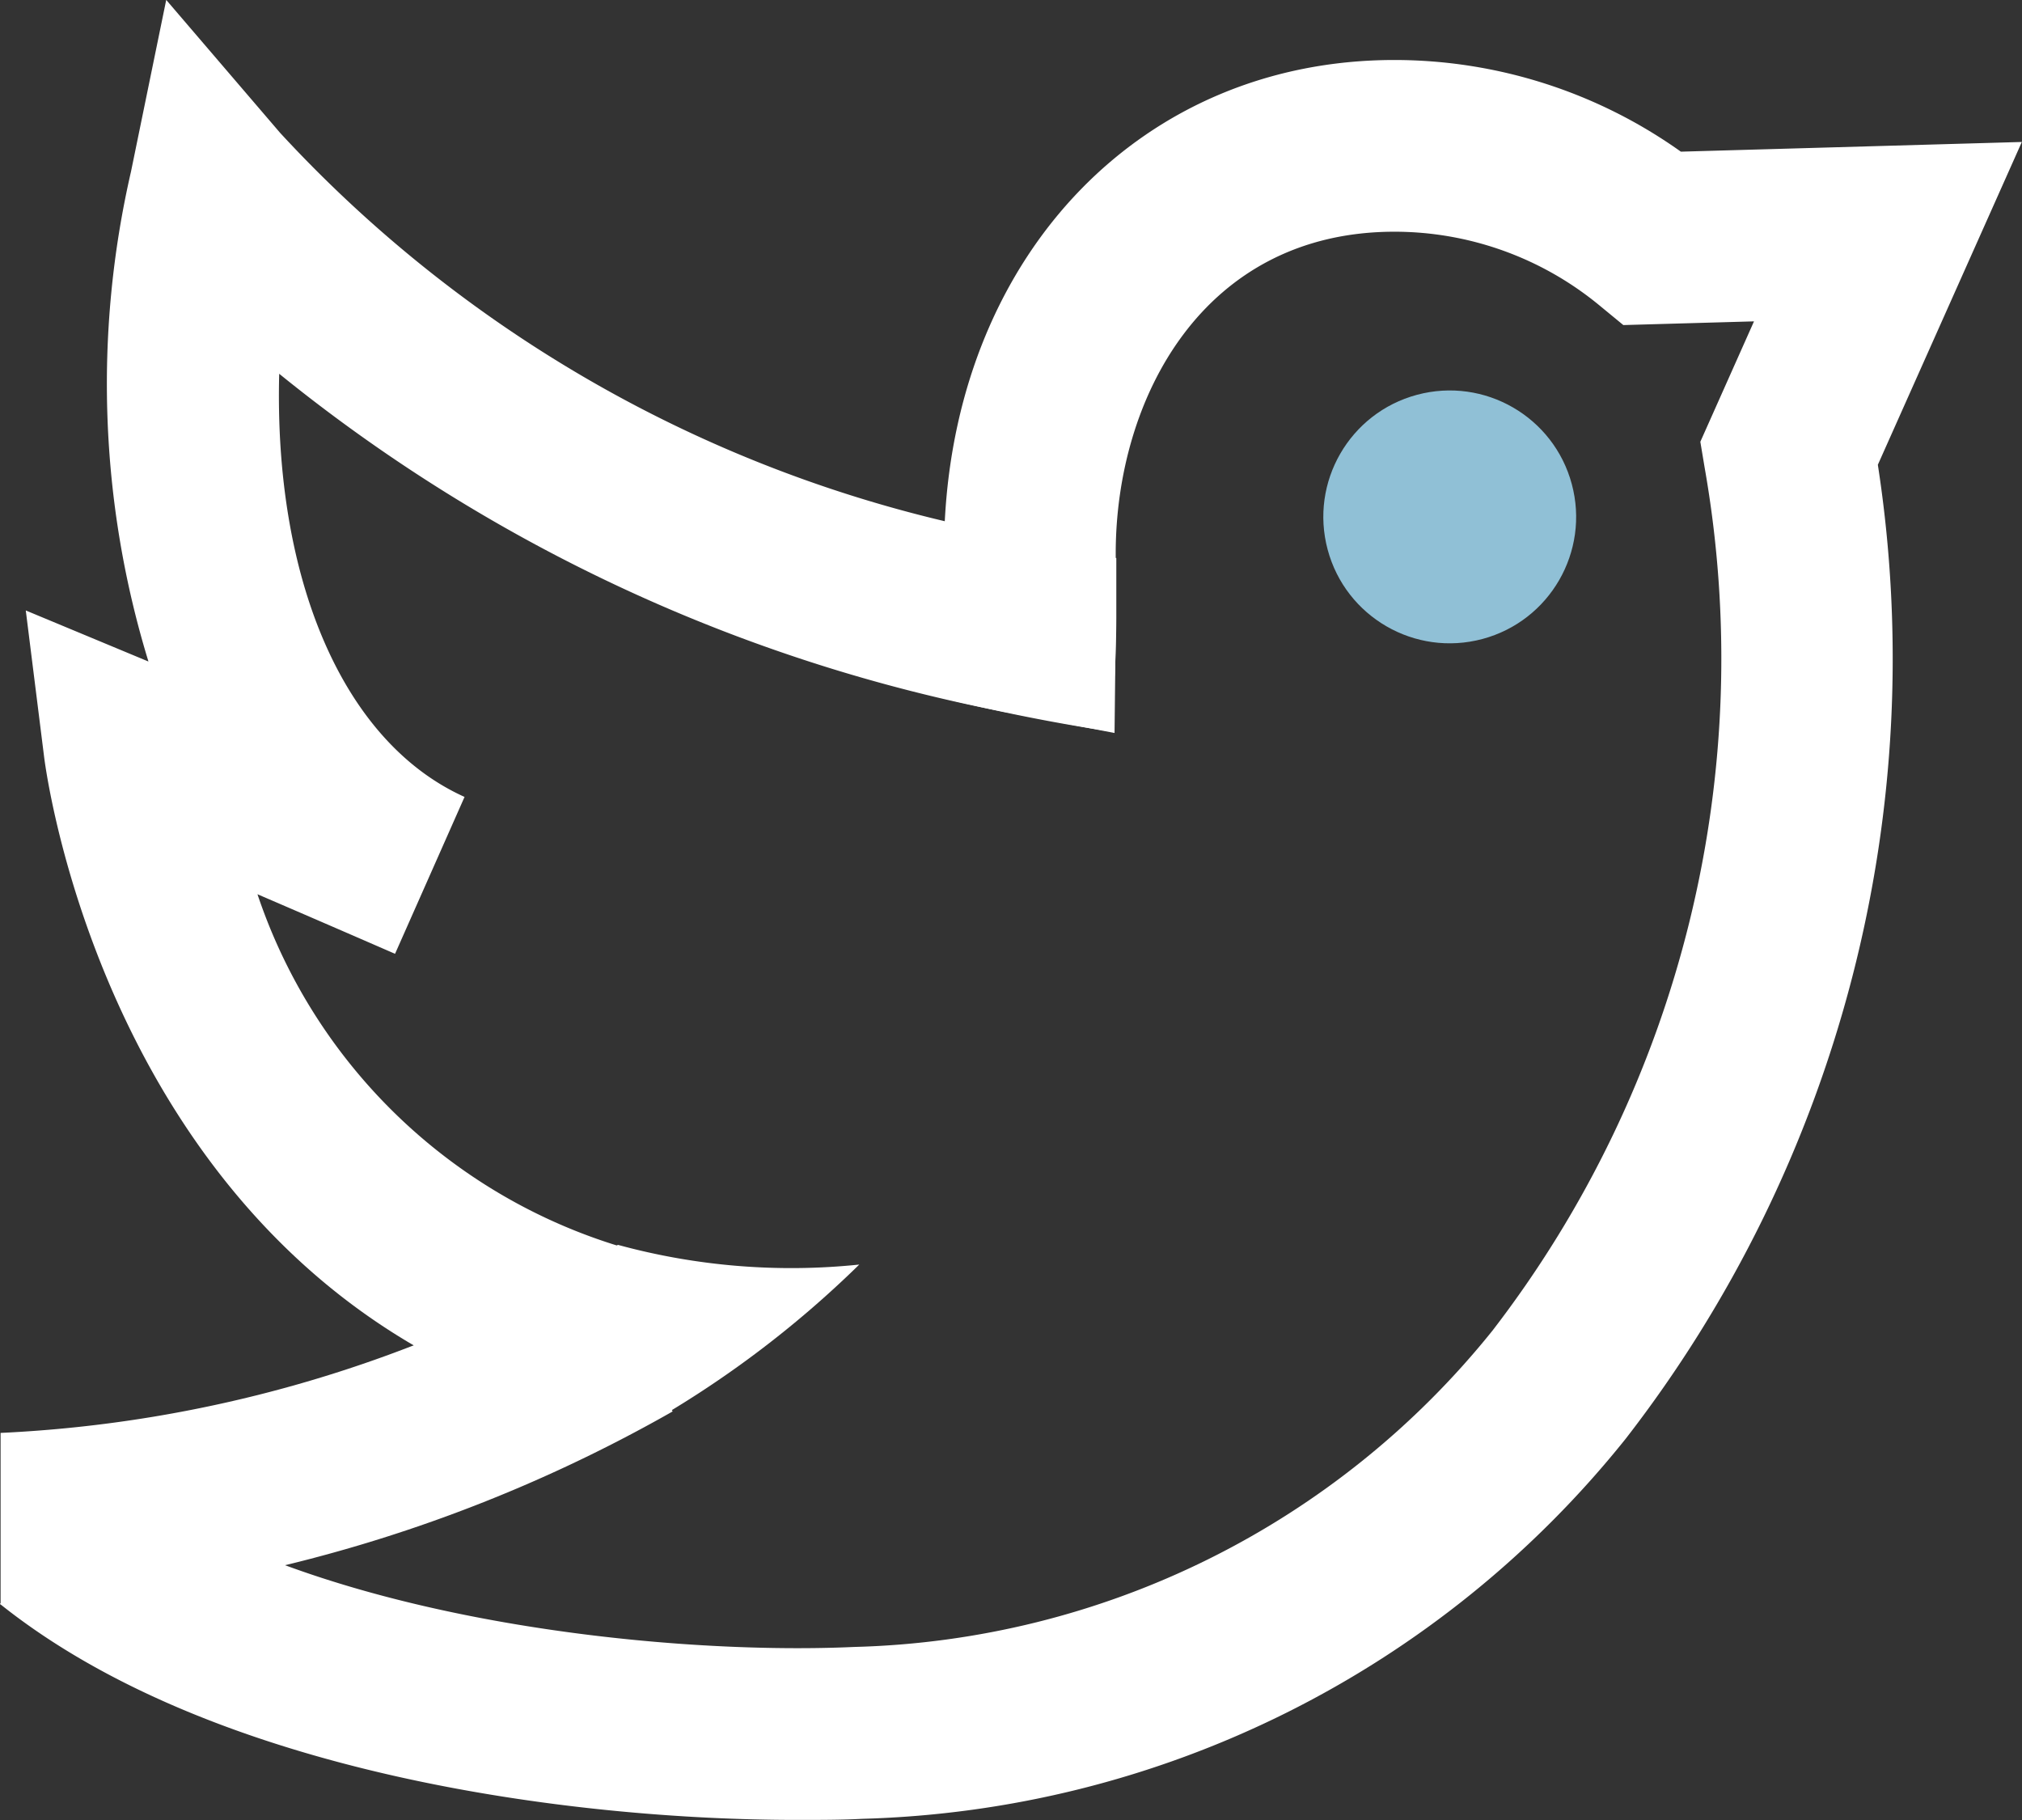
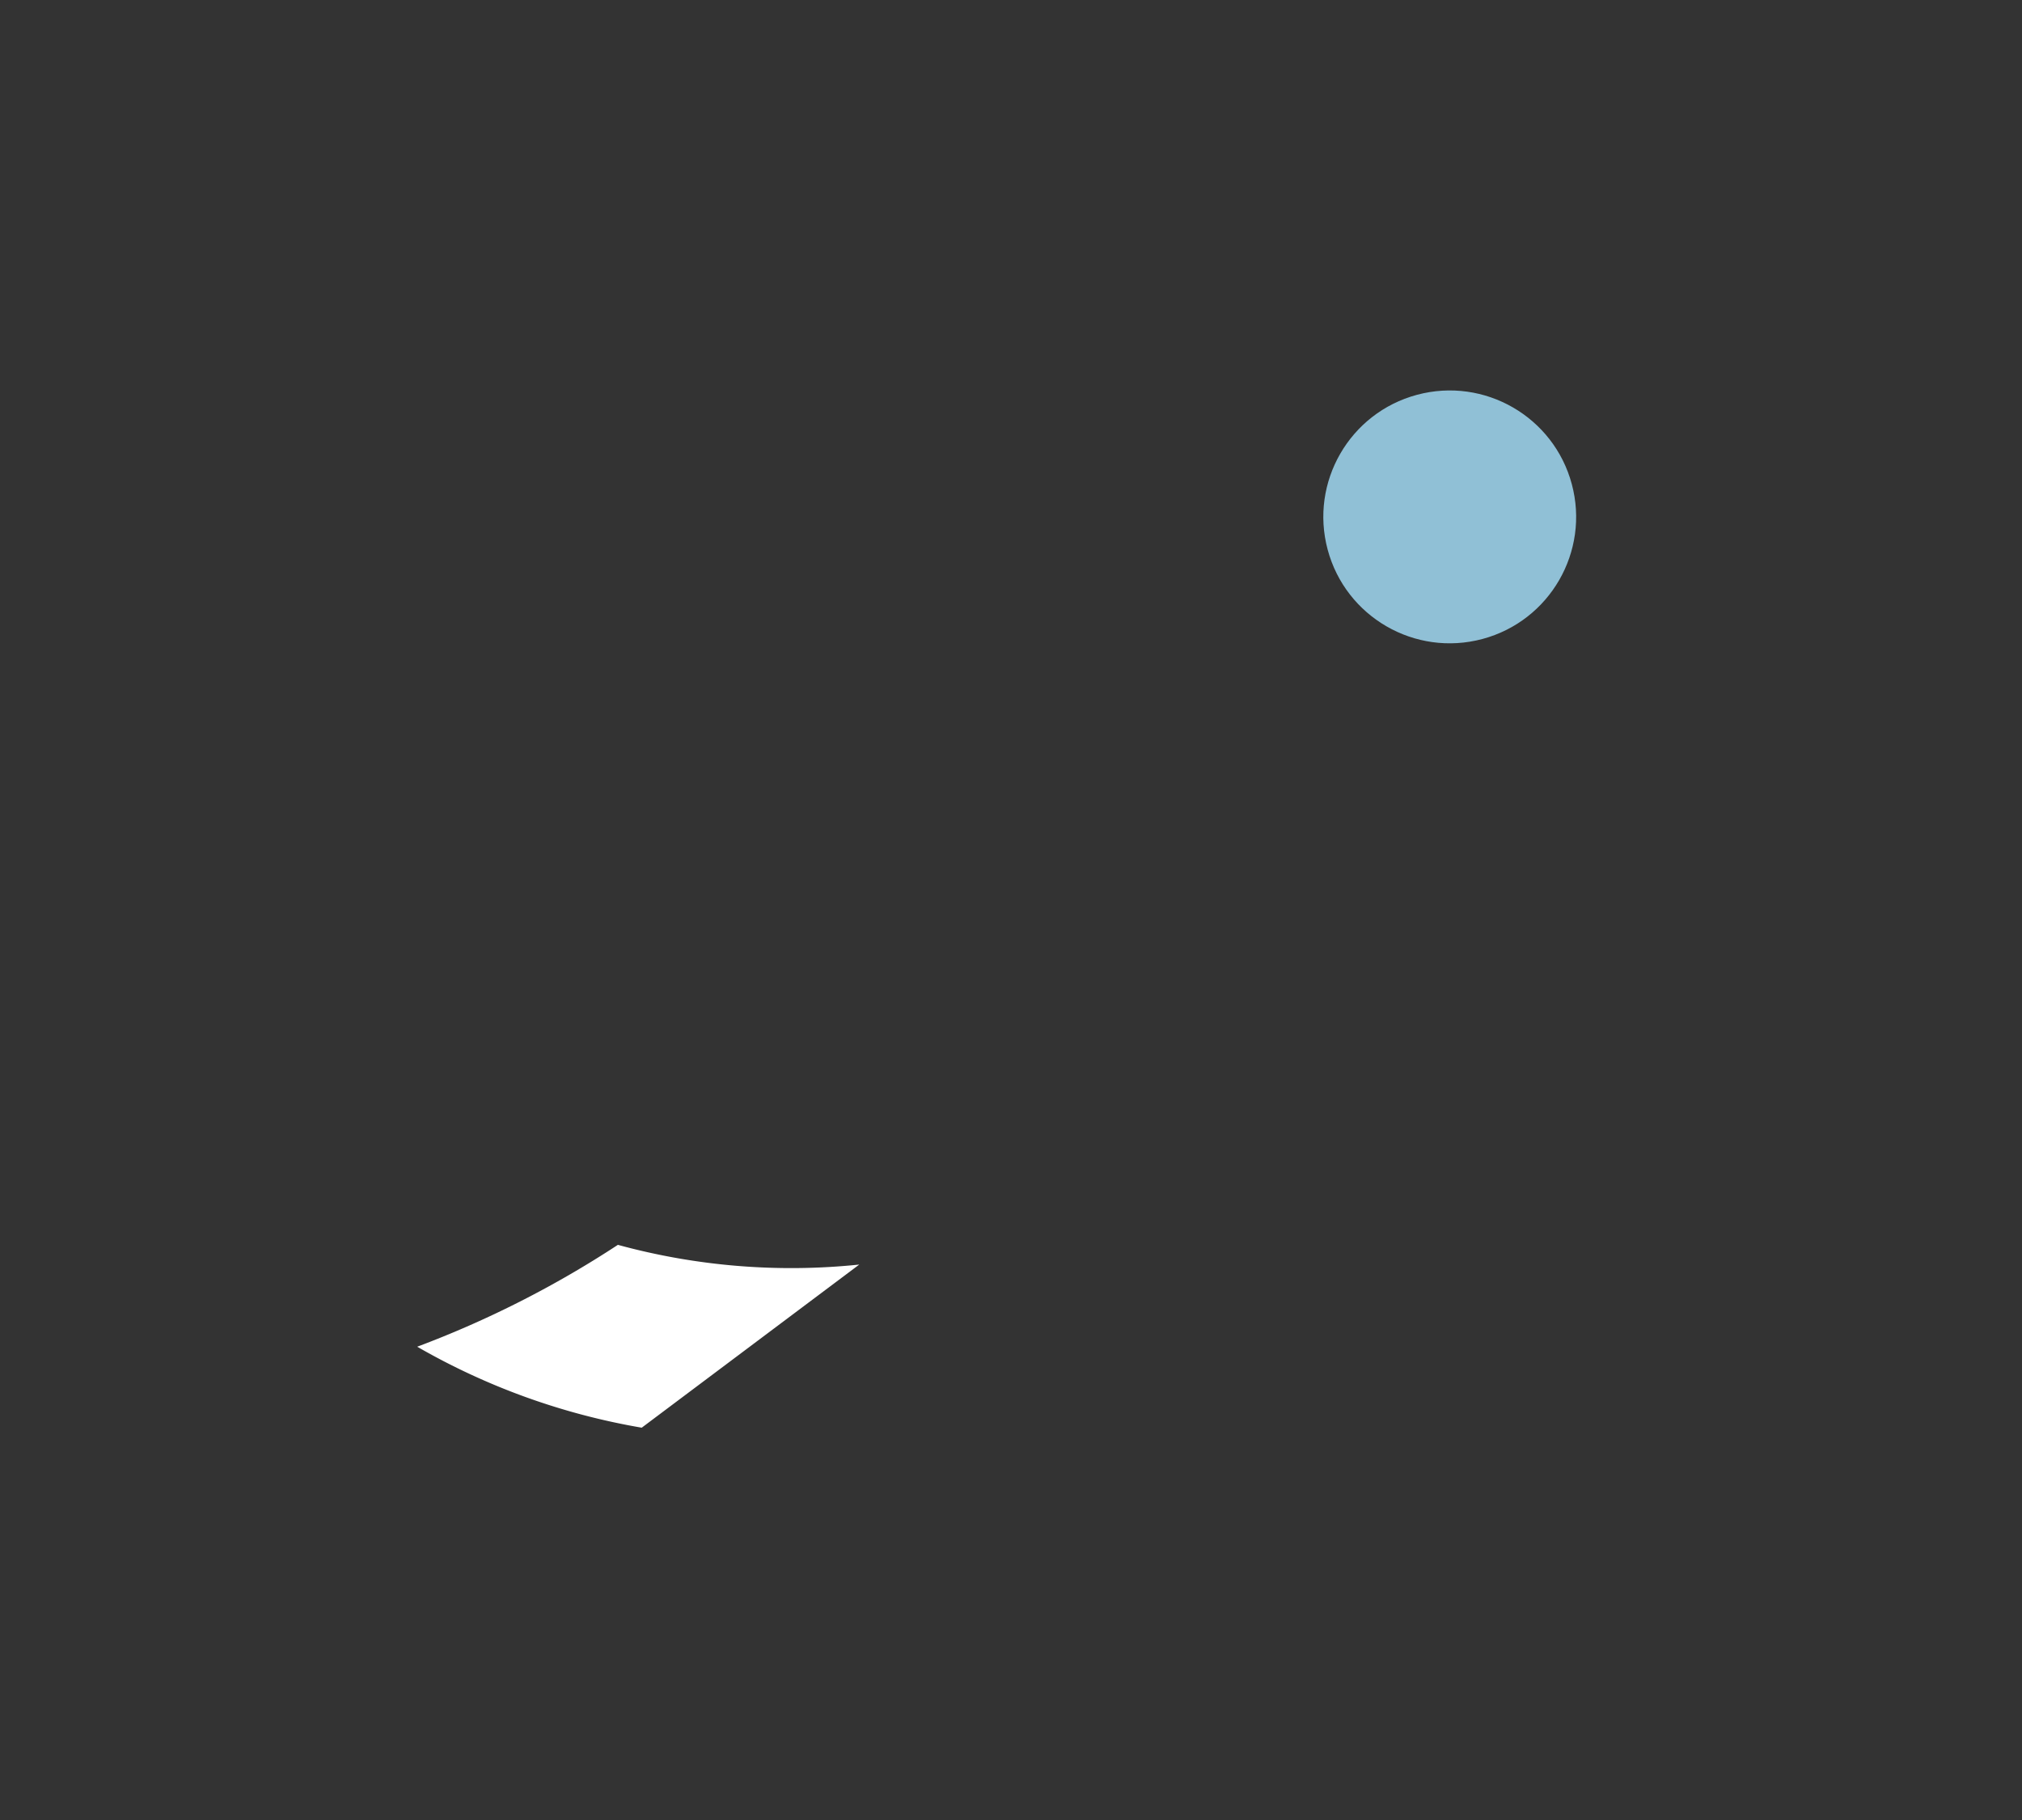
<svg xmlns="http://www.w3.org/2000/svg" width="24" height="21.604" viewBox="0 0 24 21.604">
  <rect x="0" y="0" width="24" height="21.604" fill="#333333" stroke="none" />
  <g id="twitter" transform="translate(-68 -1022.702)">
    <g id="Group_688" data-name="Group 688" transform="translate(0 184)">
      <g id="icons8-twitter_1_" data-name="icons8-twitter (1)" transform="translate(66.014 834.101)">
-         <path id="Path_1754" data-name="Path 1754" d="M2.509,38.105H2V36.069a15.525,15.525,0,0,0,6.927-2l1.05,1.745a17.749,17.749,0,0,1-7.467,2.276Z" transform="translate(-0.007 -14.462)" fill="#fff" />
-         <path id="Path_1755" data-name="Path 1755" d="M11.443,26.2c-2.631,0-6.915-.53-9.457-2.563l1.272-1.59c2.174,1.739,6.5,2.209,8.873,2.1A10.044,10.044,0,0,0,19.7,20.394a13.067,13.067,0,0,0,2.518-10.25l-.05-.3.637-1.429-1.551.044-.294-.242a3.824,3.824,0,0,0-2.421-.866c-2.274,0-3.31,1.98-3.31,3.819v.764c0,.043,0,.085,0,.126L15.215,13.3,14,13.068A19.579,19.579,0,0,1,5.3,9.037c-.063,2.422.747,4.367,2.2,5.022l-.825,1.862c-.62-.27-1.166-.506-1.633-.707a6.54,6.54,0,0,0,4.622,4.268L9.222,21.47c-5.821-1.3-6.678-7.615-6.712-7.883l-.218-1.741,1.456.606a11.24,11.24,0,0,1-.207-5.815L3.959,4.6,5.311,6.178A15.623,15.623,0,0,0,13.2,10.787c.163-3.194,2.356-5.474,5.337-5.474a5.866,5.866,0,0,1,3.4,1.088l4.047-.115-1.709,3.831a15.106,15.106,0,0,1-2.992,11.558,12.029,12.029,0,0,1-9.062,4.512C11.984,26.2,11.722,26.2,11.443,26.2Z" fill="#fff" />
-         <path id="Path_1756" data-name="Path 1756" d="M16.959,33.851a7.805,7.805,0,0,1-2.865-.234,12.034,12.034,0,0,1-2.382,1.209,8.055,8.055,0,0,0,2.665.961A12.262,12.262,0,0,0,16.959,33.851Z" transform="translate(-4.774 -14.242)" fill="#fff" />
-         <path id="Path_1757" data-name="Path 1757" d="M23.959,17.889c0,.328-.016.643-.043.949.764.188,1.45.317,2.01.4A13,13,0,0,0,26,17.889v-.708c-.567-.1-1.258-.239-2.02-.444-.007.129-.016.257-.016.388Z" transform="translate(-10.764 -5.957)" fill="#fff" />
+         <path id="Path_1756" data-name="Path 1756" d="M16.959,33.851a7.805,7.805,0,0,1-2.865-.234,12.034,12.034,0,0,1-2.382,1.209,8.055,8.055,0,0,0,2.665.961Z" transform="translate(-4.774 -14.242)" fill="#fff" />
      </g>
      <circle id="Ellipse_251" data-name="Ellipse 251" cx="1.5" cy="1.5" r="1.5" transform="matrix(0.966, -0.259, 0.259, 0.966, 83.37, 843.776)" fill="#90c0d6" />
    </g>
  </g>
</svg>